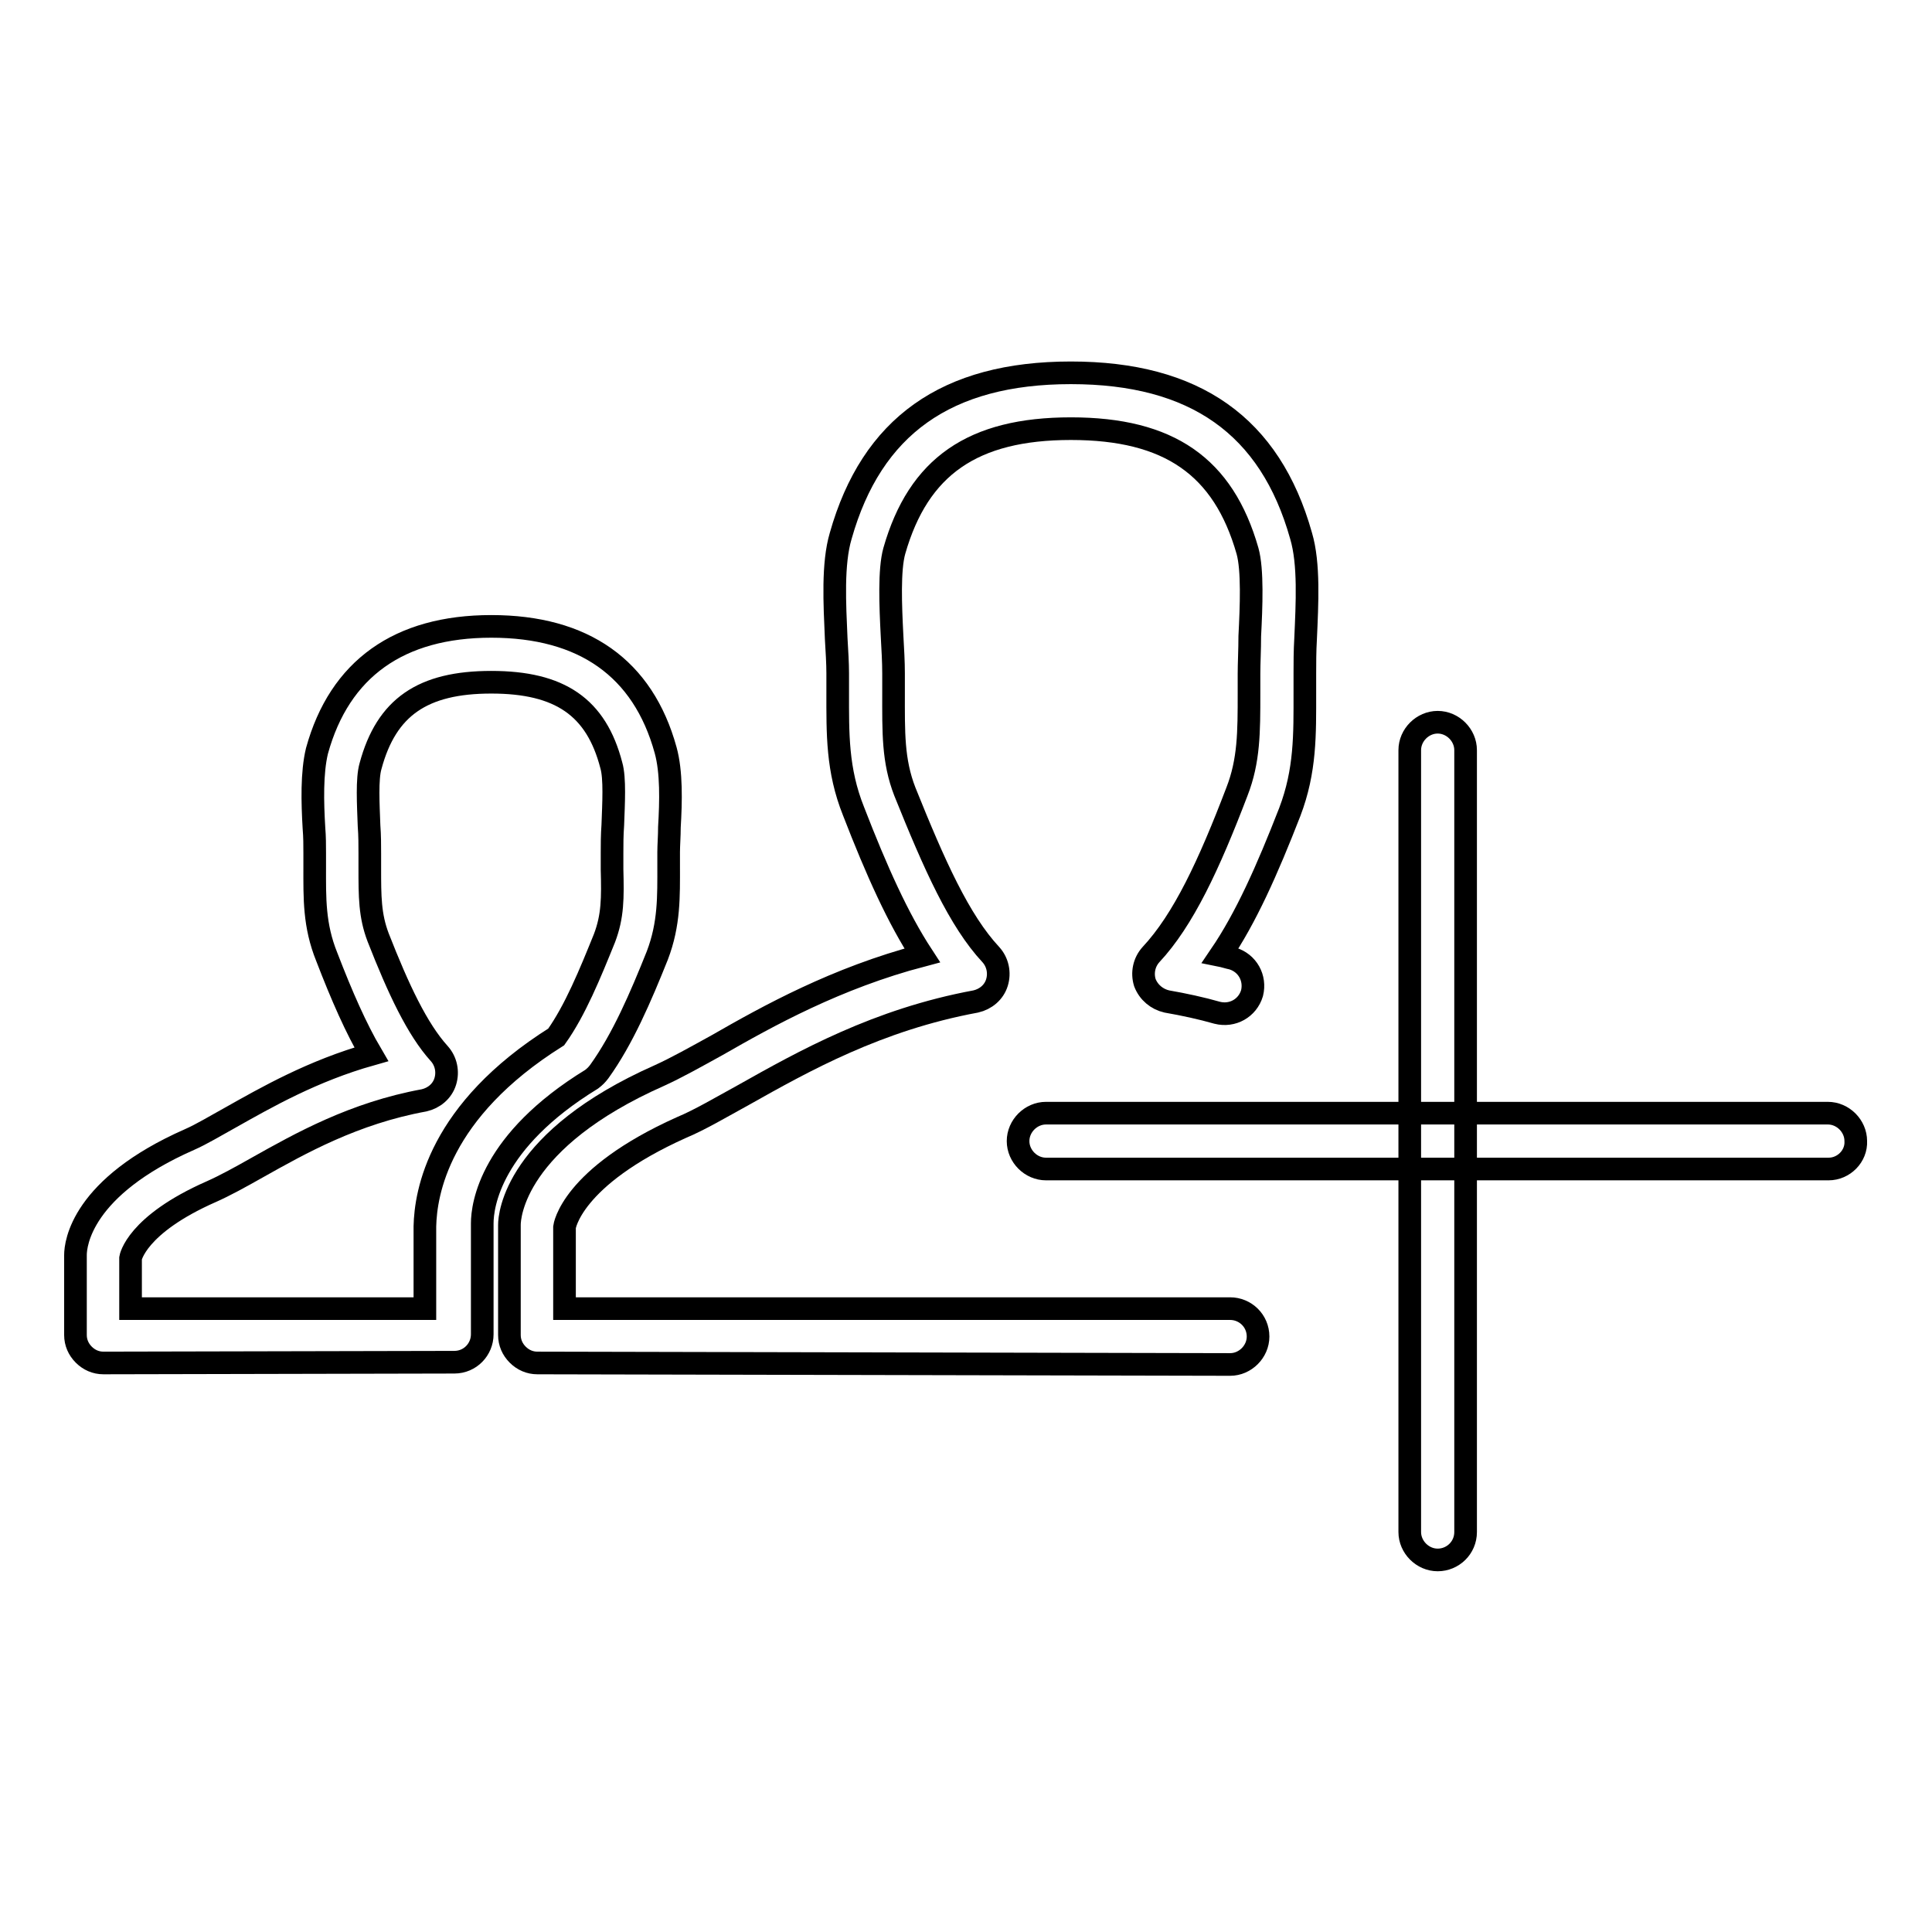
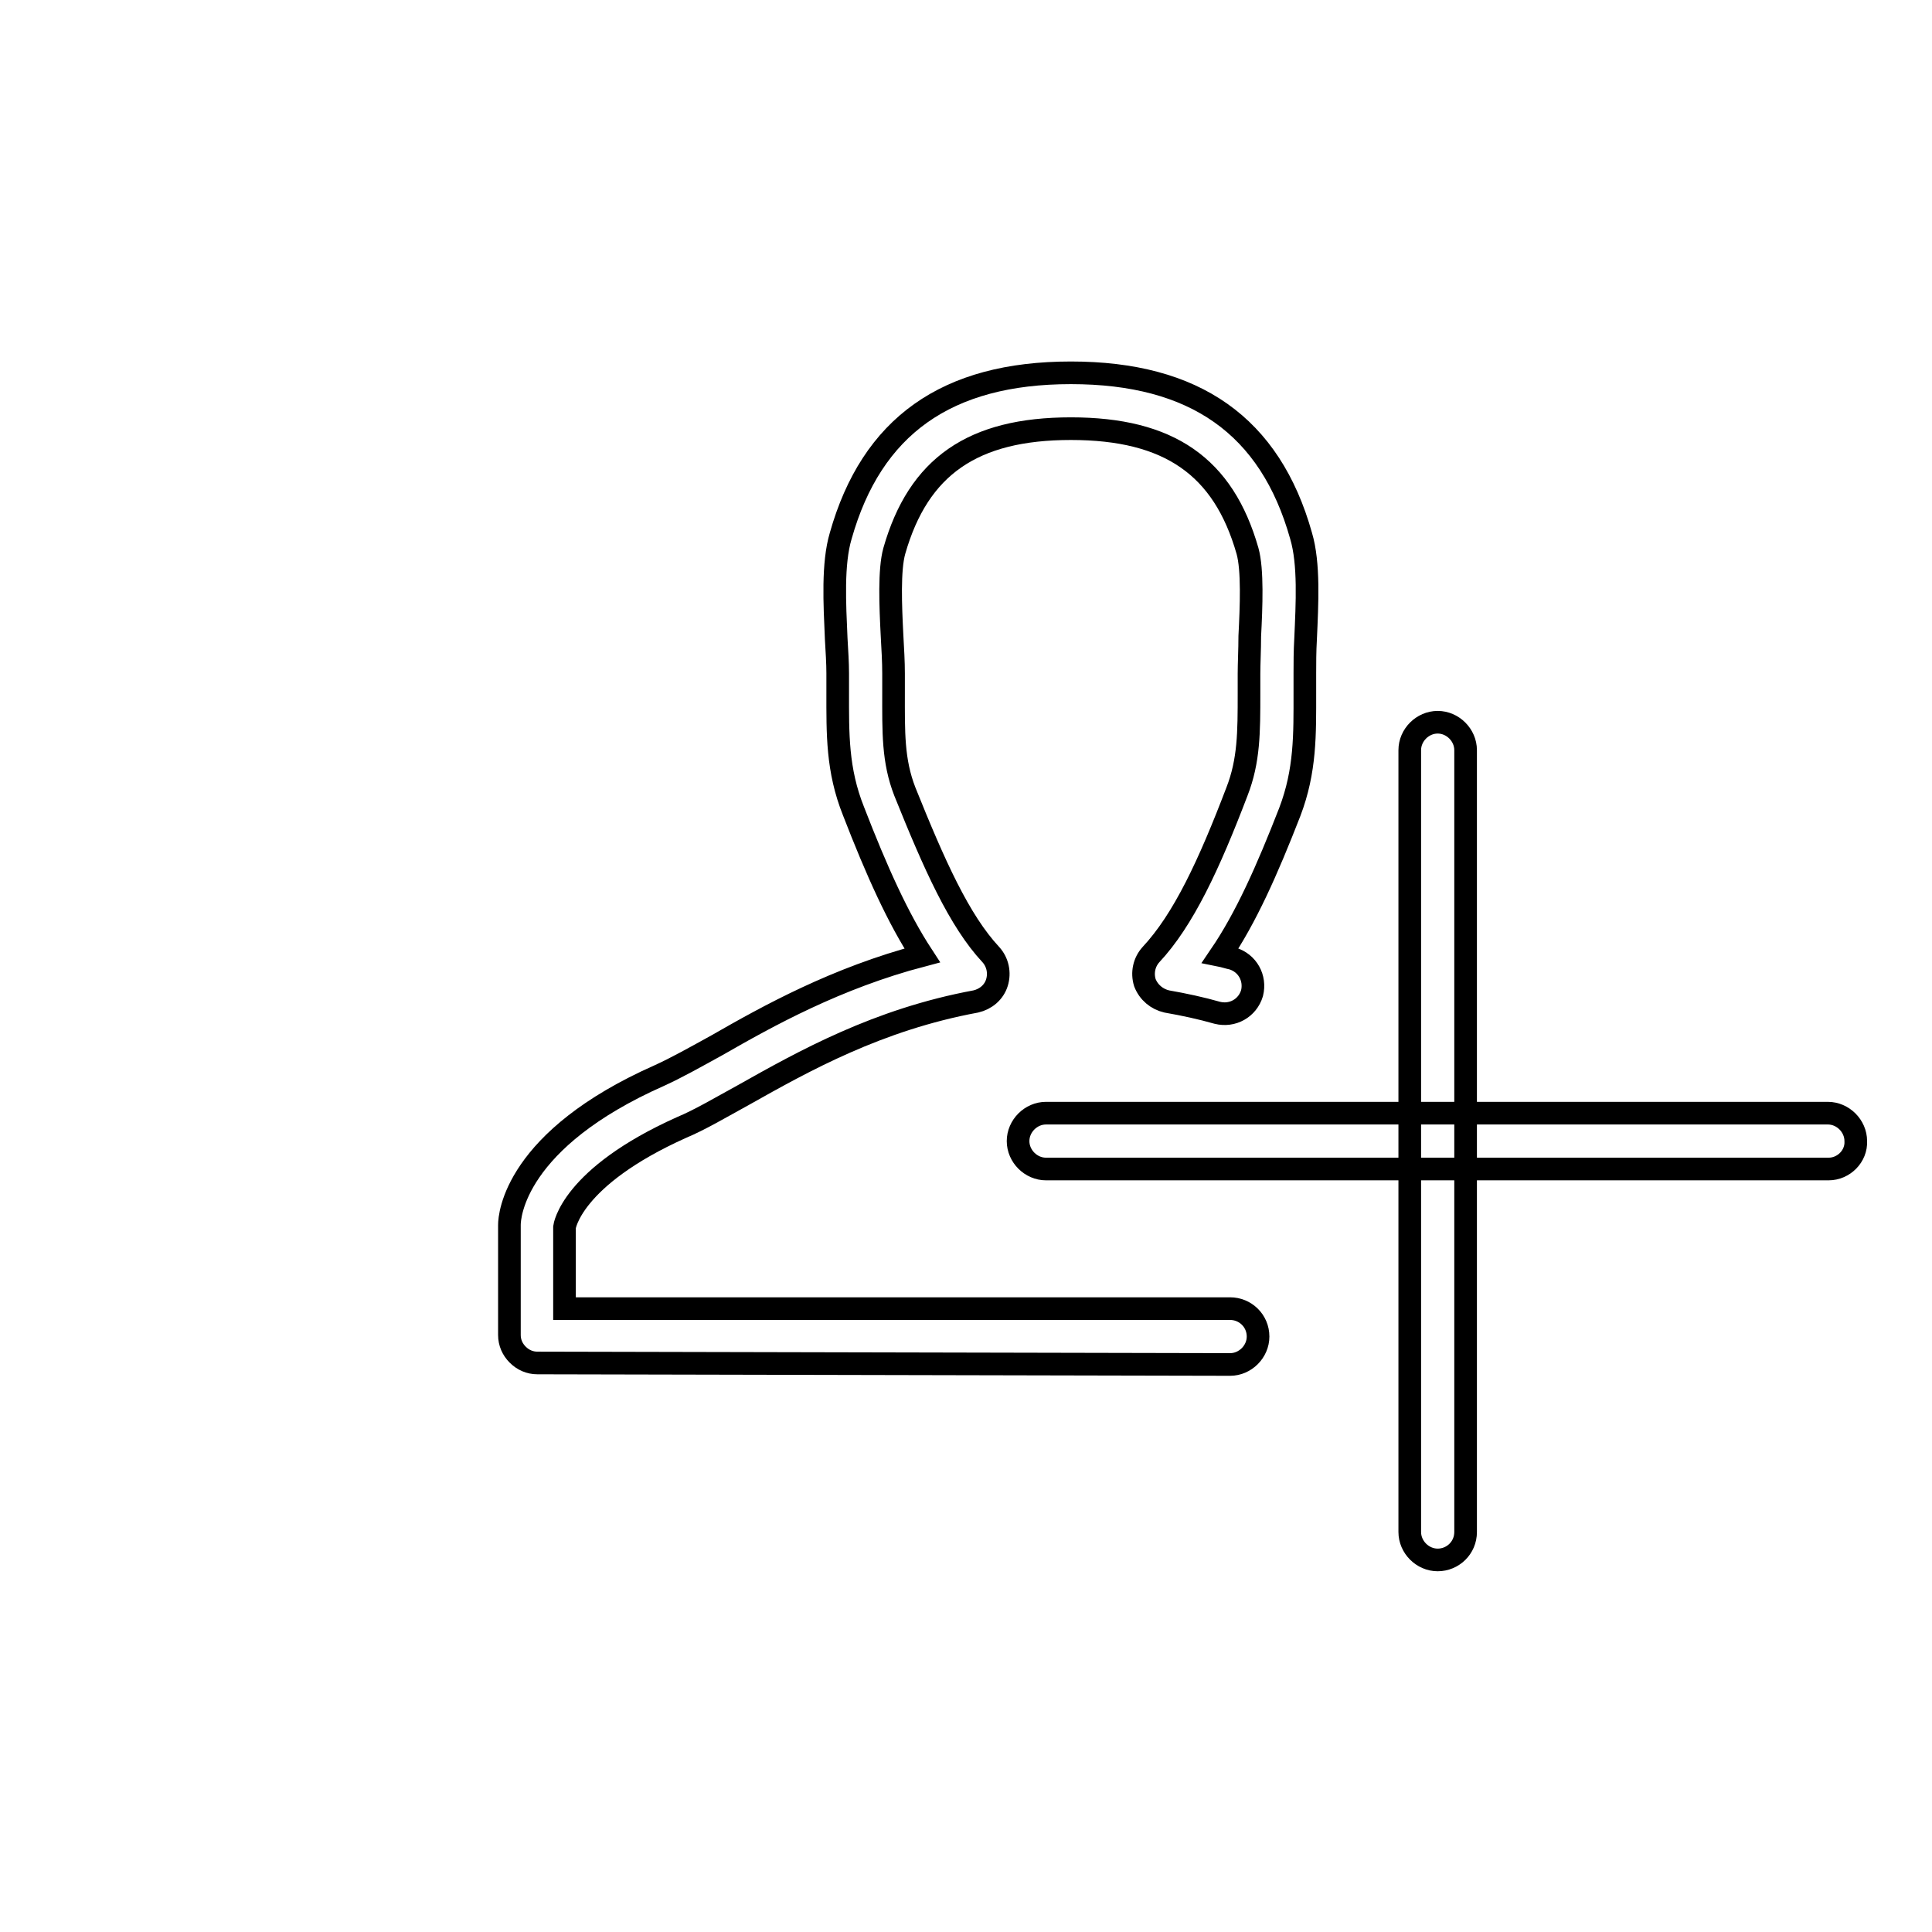
<svg xmlns="http://www.w3.org/2000/svg" version="1.1" x="0px" y="0px" viewBox="0 0 256 256" enable-background="new 0 0 256 256" xml:space="preserve">
  <g>
    <g>
      <path stroke-width="3" fill-opacity="0" stroke="#000000" d="M242.3,154.9H138.6c-2,0-3.7-1.7-3.7-3.7c0-2,1.7-3.7,3.7-3.7h103.6c2,0,3.7,1.7,3.7,3.7C246,153.2,244.3,154.9,242.3,154.9z" />
      <path stroke-width="3" fill-opacity="0" stroke="#000000" d="M190.5,206.7c-2,0-3.7-1.7-3.7-3.7V99.4c0-2,1.7-3.7,3.7-3.7c2,0,3.7,1.7,3.7,3.7V203C194.2,205.1,192.5,206.7,190.5,206.7z" />
-       <path stroke-width="3" fill-opacity="0" stroke="#000000" d="M13.7,180.6c-1,0-1.9-0.4-2.6-1.1c-0.7-0.7-1.1-1.6-1.1-2.6v-10.6c0-1.5,0.8-9,15.1-15.3c1.6-0.7,3.4-1.8,5.4-2.9c4.8-2.7,10.9-6.2,18.7-8.4c-2-3.4-3.9-7.7-5.9-12.9c-1.7-4.2-1.6-7.8-1.6-11.9V113c0-1,0-2.1-0.1-3.3c-0.2-3.4-0.3-7.3,0.4-10.2C45,88.6,52.9,83,65.1,83s20.1,5.5,23.1,16.4c0.8,2.9,0.7,6.8,0.5,10.2c0,1.2-0.1,2.4-0.1,3.3l0,1.8c0,4.1,0.1,7.7-1.5,11.9c-2.2,5.5-4.6,11.1-7.7,15.4c-0.3,0.4-0.6,0.7-1,1c-13.4,8.2-14.5,16.7-14.5,19.1v14.7c0,2-1.6,3.7-3.7,3.7L13.7,180.6z M65.1,90.4c-9.1,0-13.9,3.3-16,11.1c-0.5,1.7-0.3,5.1-0.2,7.9c0.1,1.3,0.1,2.6,0.1,3.7v1.9c0,3.8,0,6.3,1.1,9.2c2.7,6.9,5.2,12.2,8.1,15.4c0.9,1,1.2,2.4,0.8,3.7c-0.4,1.3-1.5,2.2-2.8,2.5c-9.3,1.7-16.4,5.7-22.1,8.9c-2.3,1.3-4.3,2.4-6.1,3.2c-10,4.4-10.7,8.8-10.7,8.8l0,6.7h39v-10.9c0.1-4.4,1.8-15.3,17.4-25.1c2.5-3.5,4.5-8.4,6.4-13.1c1.1-2.9,1.1-5.3,1-9.1V113c0-1.1,0-2.3,0.1-3.7c0.1-2.8,0.3-6.2-0.2-7.9C79,93.7,74.2,90.4,65.1,90.4z" />
      <path stroke-width="3" fill-opacity="0" stroke="#000000" d="M71.2,180.6c-1,0-1.9-0.4-2.6-1.1c-0.7-0.7-1.1-1.6-1.1-2.6v-14.6c0-1.2,0.7-11.3,19.9-19.8c2.2-1,4.7-2.4,7.6-4c6.8-3.9,15.8-8.9,27.2-11.9c-3.2-4.9-6-11.1-9.1-19.1c-2.2-5.5-2.1-10.3-2.1-15.8l0-2.5c0-1.3-0.1-2.9-0.2-4.6c-0.2-4.6-0.5-9.9,0.6-13.6c4.1-14.5,14-21.6,30.5-21.6c16.4,0,26.4,7,30.5,21.6c1.1,3.7,0.8,9,0.6,13.6c-0.1,1.7-0.1,3.3-0.1,4.6v2.6c0,5.5,0.1,10.3-2,15.8c-3,7.7-5.8,14-9.2,19c0.5,0.1,1.1,0.3,1.6,0.4c2,0.6,3.1,2.6,2.6,4.6c-0.6,2-2.6,3.1-4.6,2.6c-2.1-0.6-4.4-1.1-6.7-1.5c-1.3-0.3-2.4-1.2-2.9-2.5c-0.4-1.3-0.1-2.7,0.8-3.7c4.3-4.6,7.7-11.9,11.4-21.6c1.6-4.1,1.6-7.9,1.6-13l0-2.6c0-1.4,0.1-3.2,0.1-5c0.2-3.9,0.4-8.8-0.3-11.3c-3.2-11.2-10.4-16.2-23.4-16.2c-13,0-20.2,5-23.4,16.2c-0.7,2.5-0.5,7.3-0.3,11.2c0.1,1.8,0.2,3.5,0.2,5v2.6c0,5.2-0.1,9,1.5,13.1c3.9,9.7,7.2,17.1,11.4,21.6c0.9,1,1.2,2.4,0.8,3.7c-0.4,1.3-1.5,2.2-2.8,2.5c-13,2.4-22.8,7.9-30.8,12.4c-3.1,1.7-5.8,3.3-8.2,4.3c-14.7,6.6-15.5,13.2-15.5,13.2v10.8h88.2c2,0,3.7,1.6,3.7,3.7c0,2-1.7,3.7-3.7,3.7L71.2,180.6z" />
    </g>
  </g>
</svg>